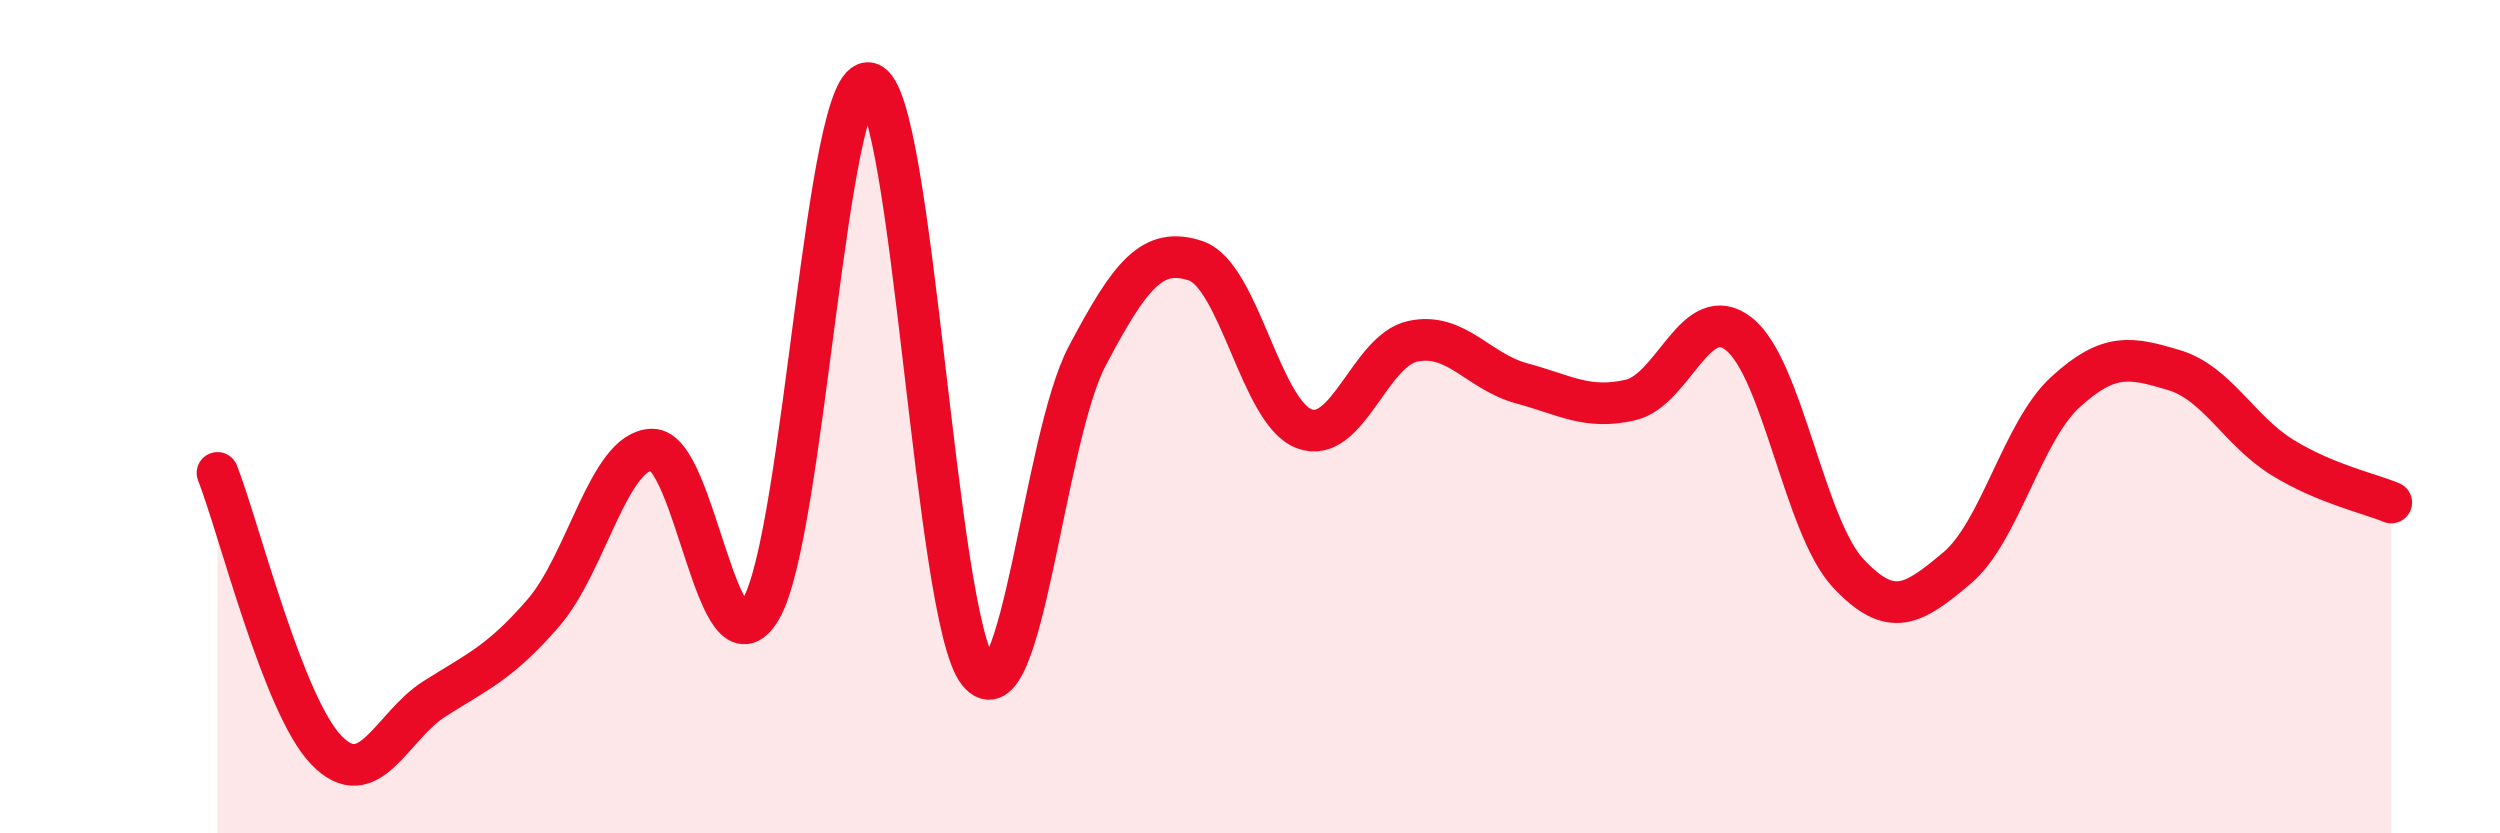
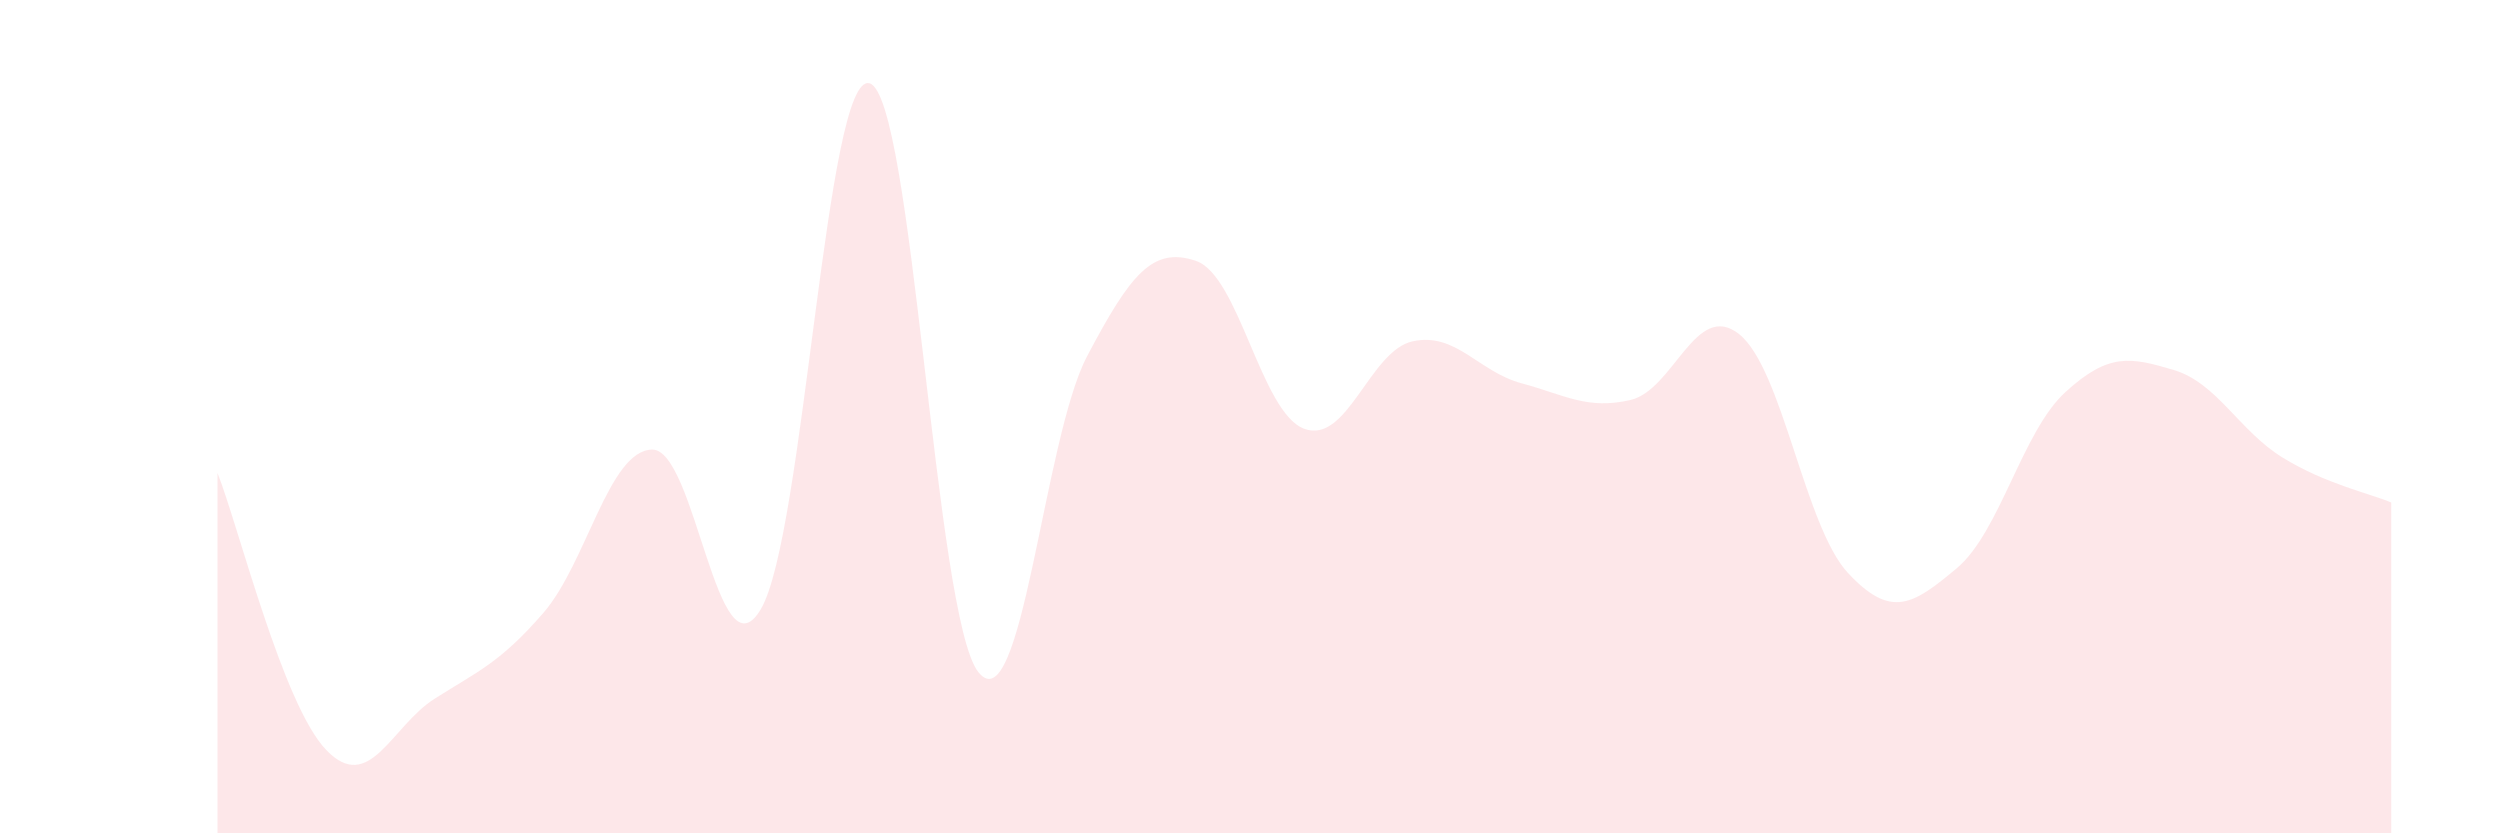
<svg xmlns="http://www.w3.org/2000/svg" width="60" height="20" viewBox="0 0 60 20">
  <path d="M 5.22,11.35 C 5.74,12.68 6.79,16.92 7.83,18 C 8.87,19.08 9.39,17.43 10.43,16.77 C 11.47,16.11 12,15.91 13.04,14.71 C 14.08,13.51 14.61,10.81 15.65,10.79 C 16.69,10.77 17.22,16.38 18.26,14.62 C 19.3,12.86 19.83,1.7 20.87,2 C 21.91,2.3 22.44,14.82 23.48,16.13 C 24.52,17.44 25.05,10.52 26.09,8.55 C 27.13,6.58 27.66,5.91 28.7,6.26 C 29.74,6.61 30.26,9.9 31.3,10.29 C 32.34,10.68 32.87,8.41 33.91,8.19 C 34.95,7.97 35.48,8.92 36.52,9.2 C 37.56,9.48 38.09,9.84 39.13,9.6 C 40.17,9.36 40.7,7.19 41.74,8.02 C 42.78,8.85 43.31,12.63 44.35,13.75 C 45.39,14.87 45.92,14.51 46.96,13.64 C 48,12.77 48.53,10.36 49.57,9.41 C 50.61,8.46 51.13,8.57 52.17,8.88 C 53.21,9.19 53.74,10.34 54.78,10.98 C 55.82,11.62 56.87,11.84 57.39,12.06L57.39 20L5.22 20Z" fill="#EB0A25" opacity="0.1" stroke-linecap="round" stroke-linejoin="round" />
-   <path d="M 5.22,11.35 C 5.74,12.68 6.79,16.92 7.83,18 C 8.87,19.08 9.39,17.43 10.43,16.77 C 11.47,16.11 12,15.91 13.04,14.71 C 14.08,13.51 14.61,10.81 15.65,10.79 C 16.69,10.77 17.22,16.38 18.26,14.62 C 19.3,12.86 19.83,1.7 20.87,2 C 21.91,2.3 22.44,14.82 23.48,16.13 C 24.52,17.44 25.05,10.52 26.09,8.55 C 27.13,6.58 27.66,5.91 28.7,6.26 C 29.74,6.61 30.26,9.9 31.3,10.29 C 32.34,10.68 32.87,8.41 33.91,8.19 C 34.95,7.97 35.48,8.92 36.52,9.2 C 37.56,9.48 38.09,9.84 39.13,9.6 C 40.17,9.36 40.7,7.19 41.74,8.02 C 42.78,8.85 43.31,12.63 44.35,13.75 C 45.39,14.87 45.92,14.51 46.96,13.64 C 48,12.77 48.53,10.36 49.57,9.41 C 50.61,8.46 51.13,8.57 52.17,8.88 C 53.21,9.19 53.74,10.34 54.78,10.98 C 55.82,11.62 56.87,11.84 57.39,12.06" stroke="#EB0A25" stroke-width="1" fill="none" stroke-linecap="round" stroke-linejoin="round" />
</svg>